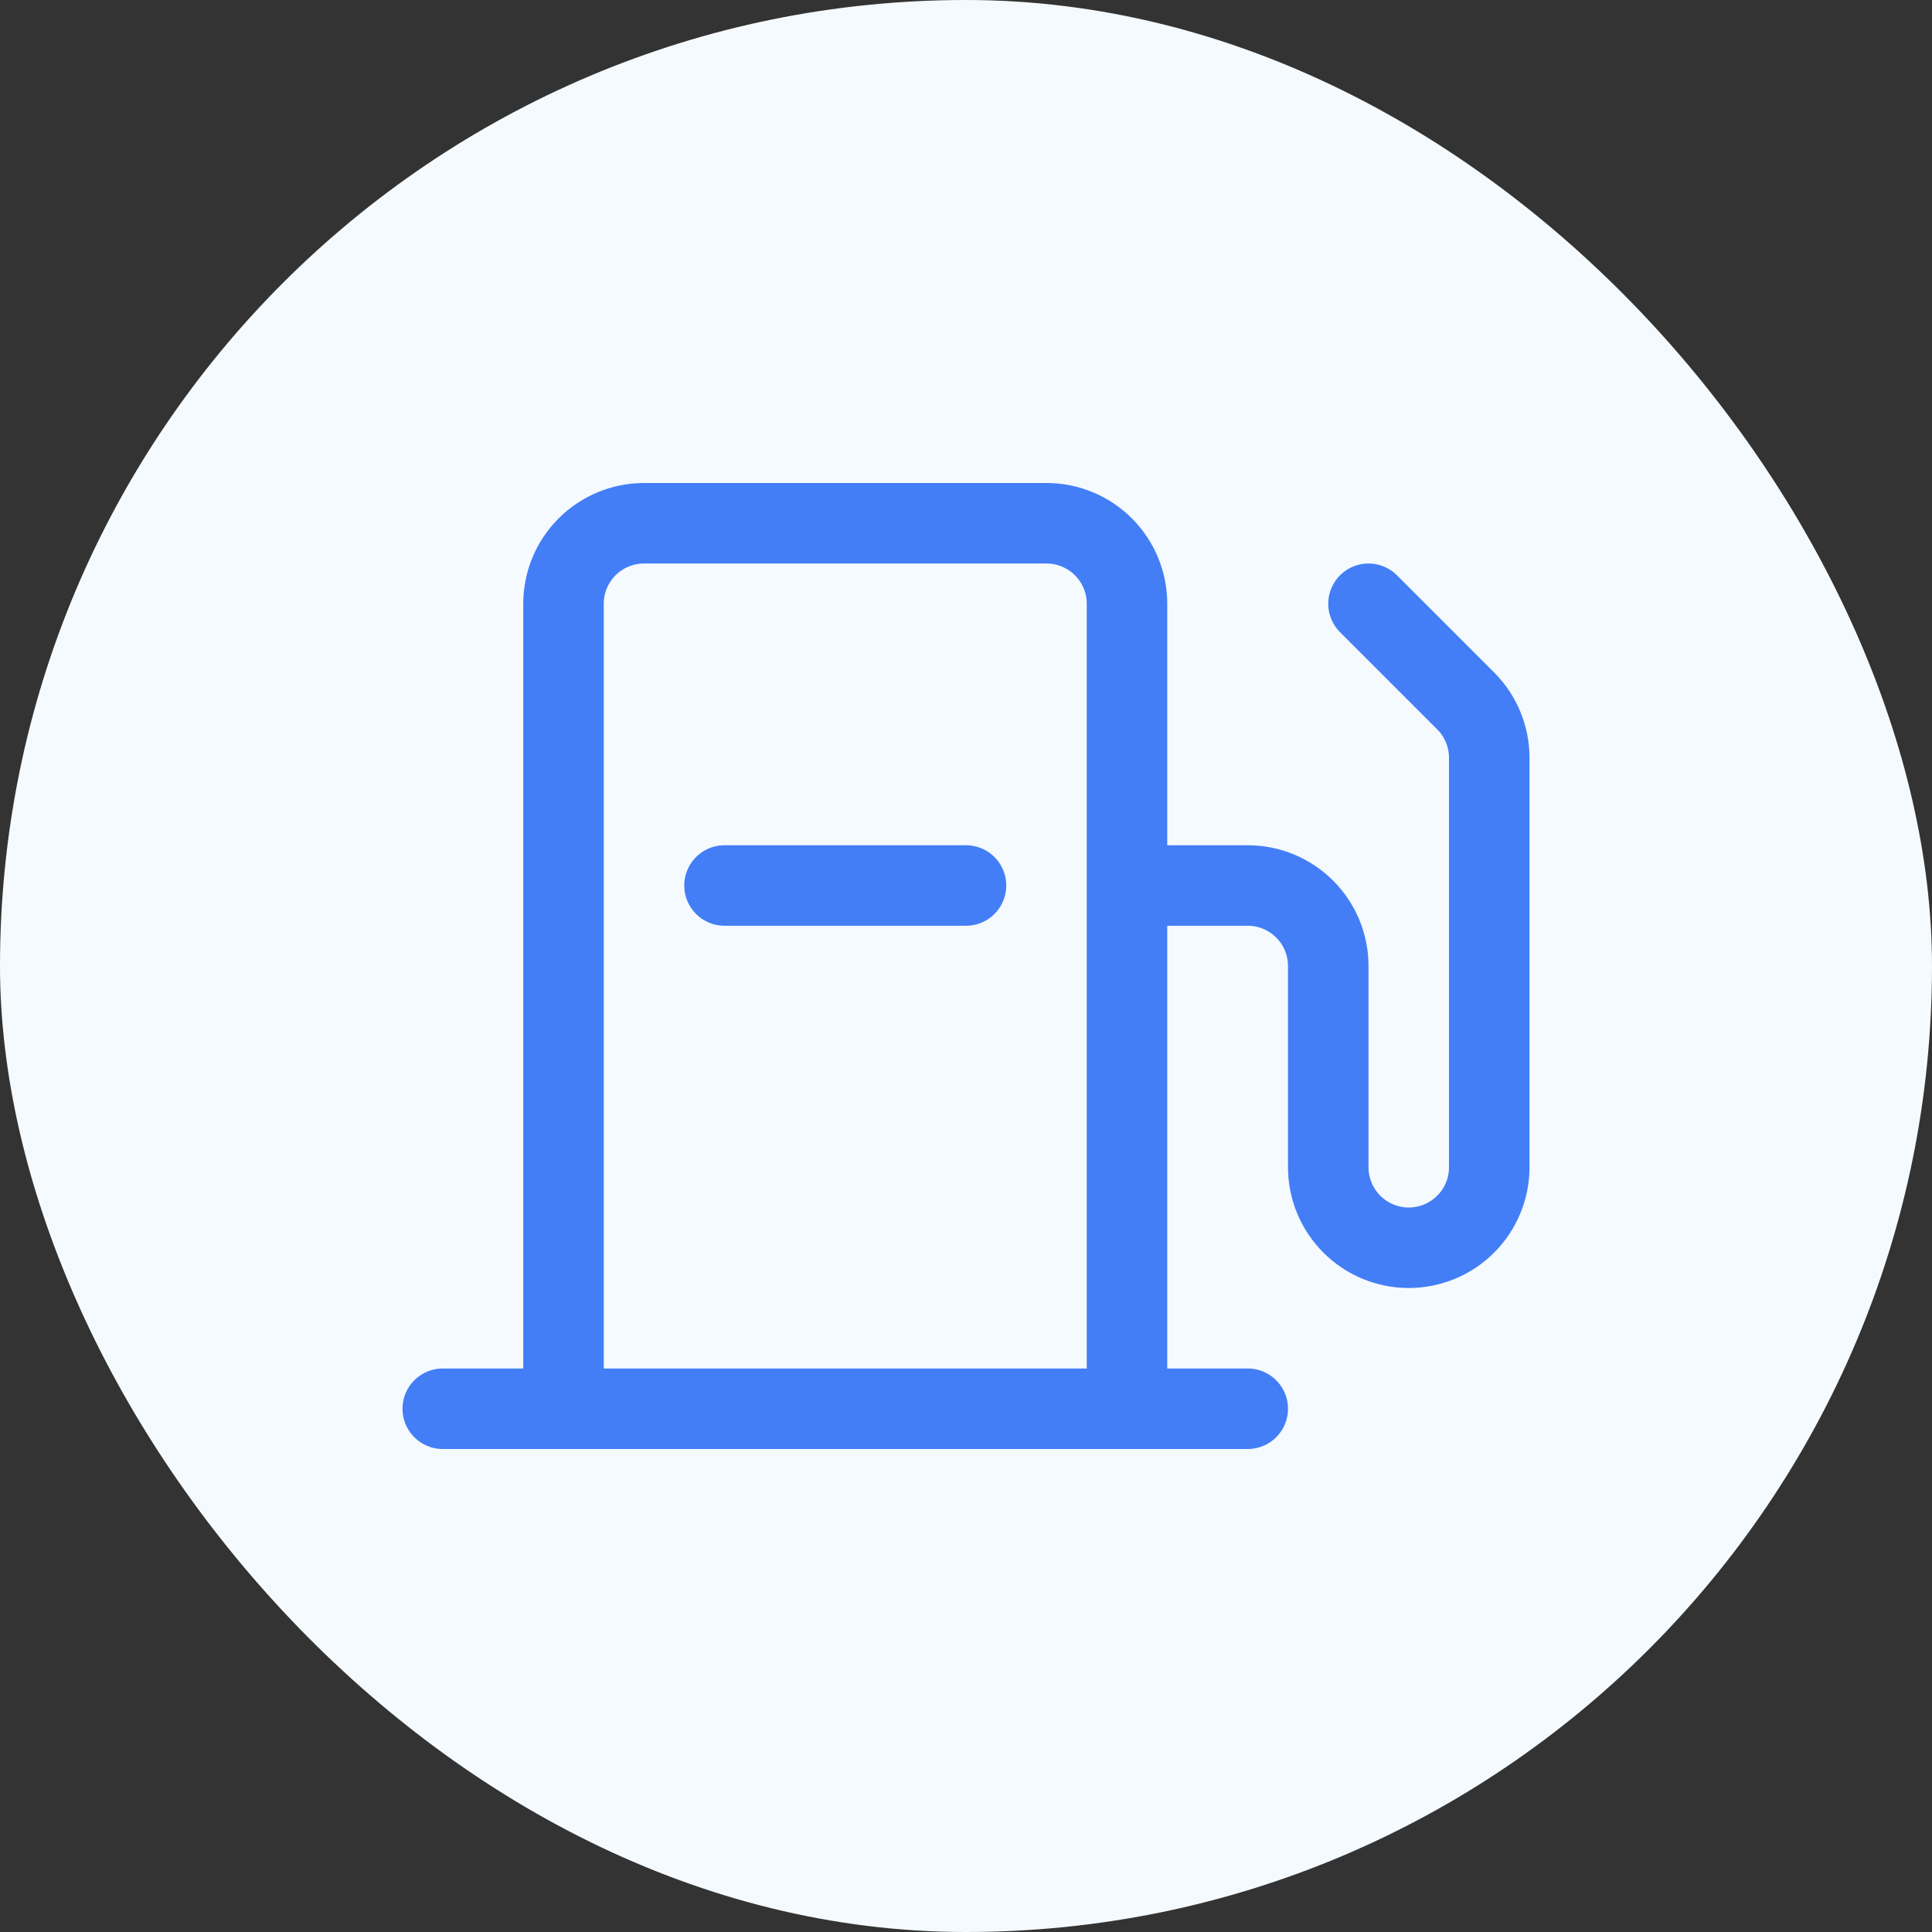
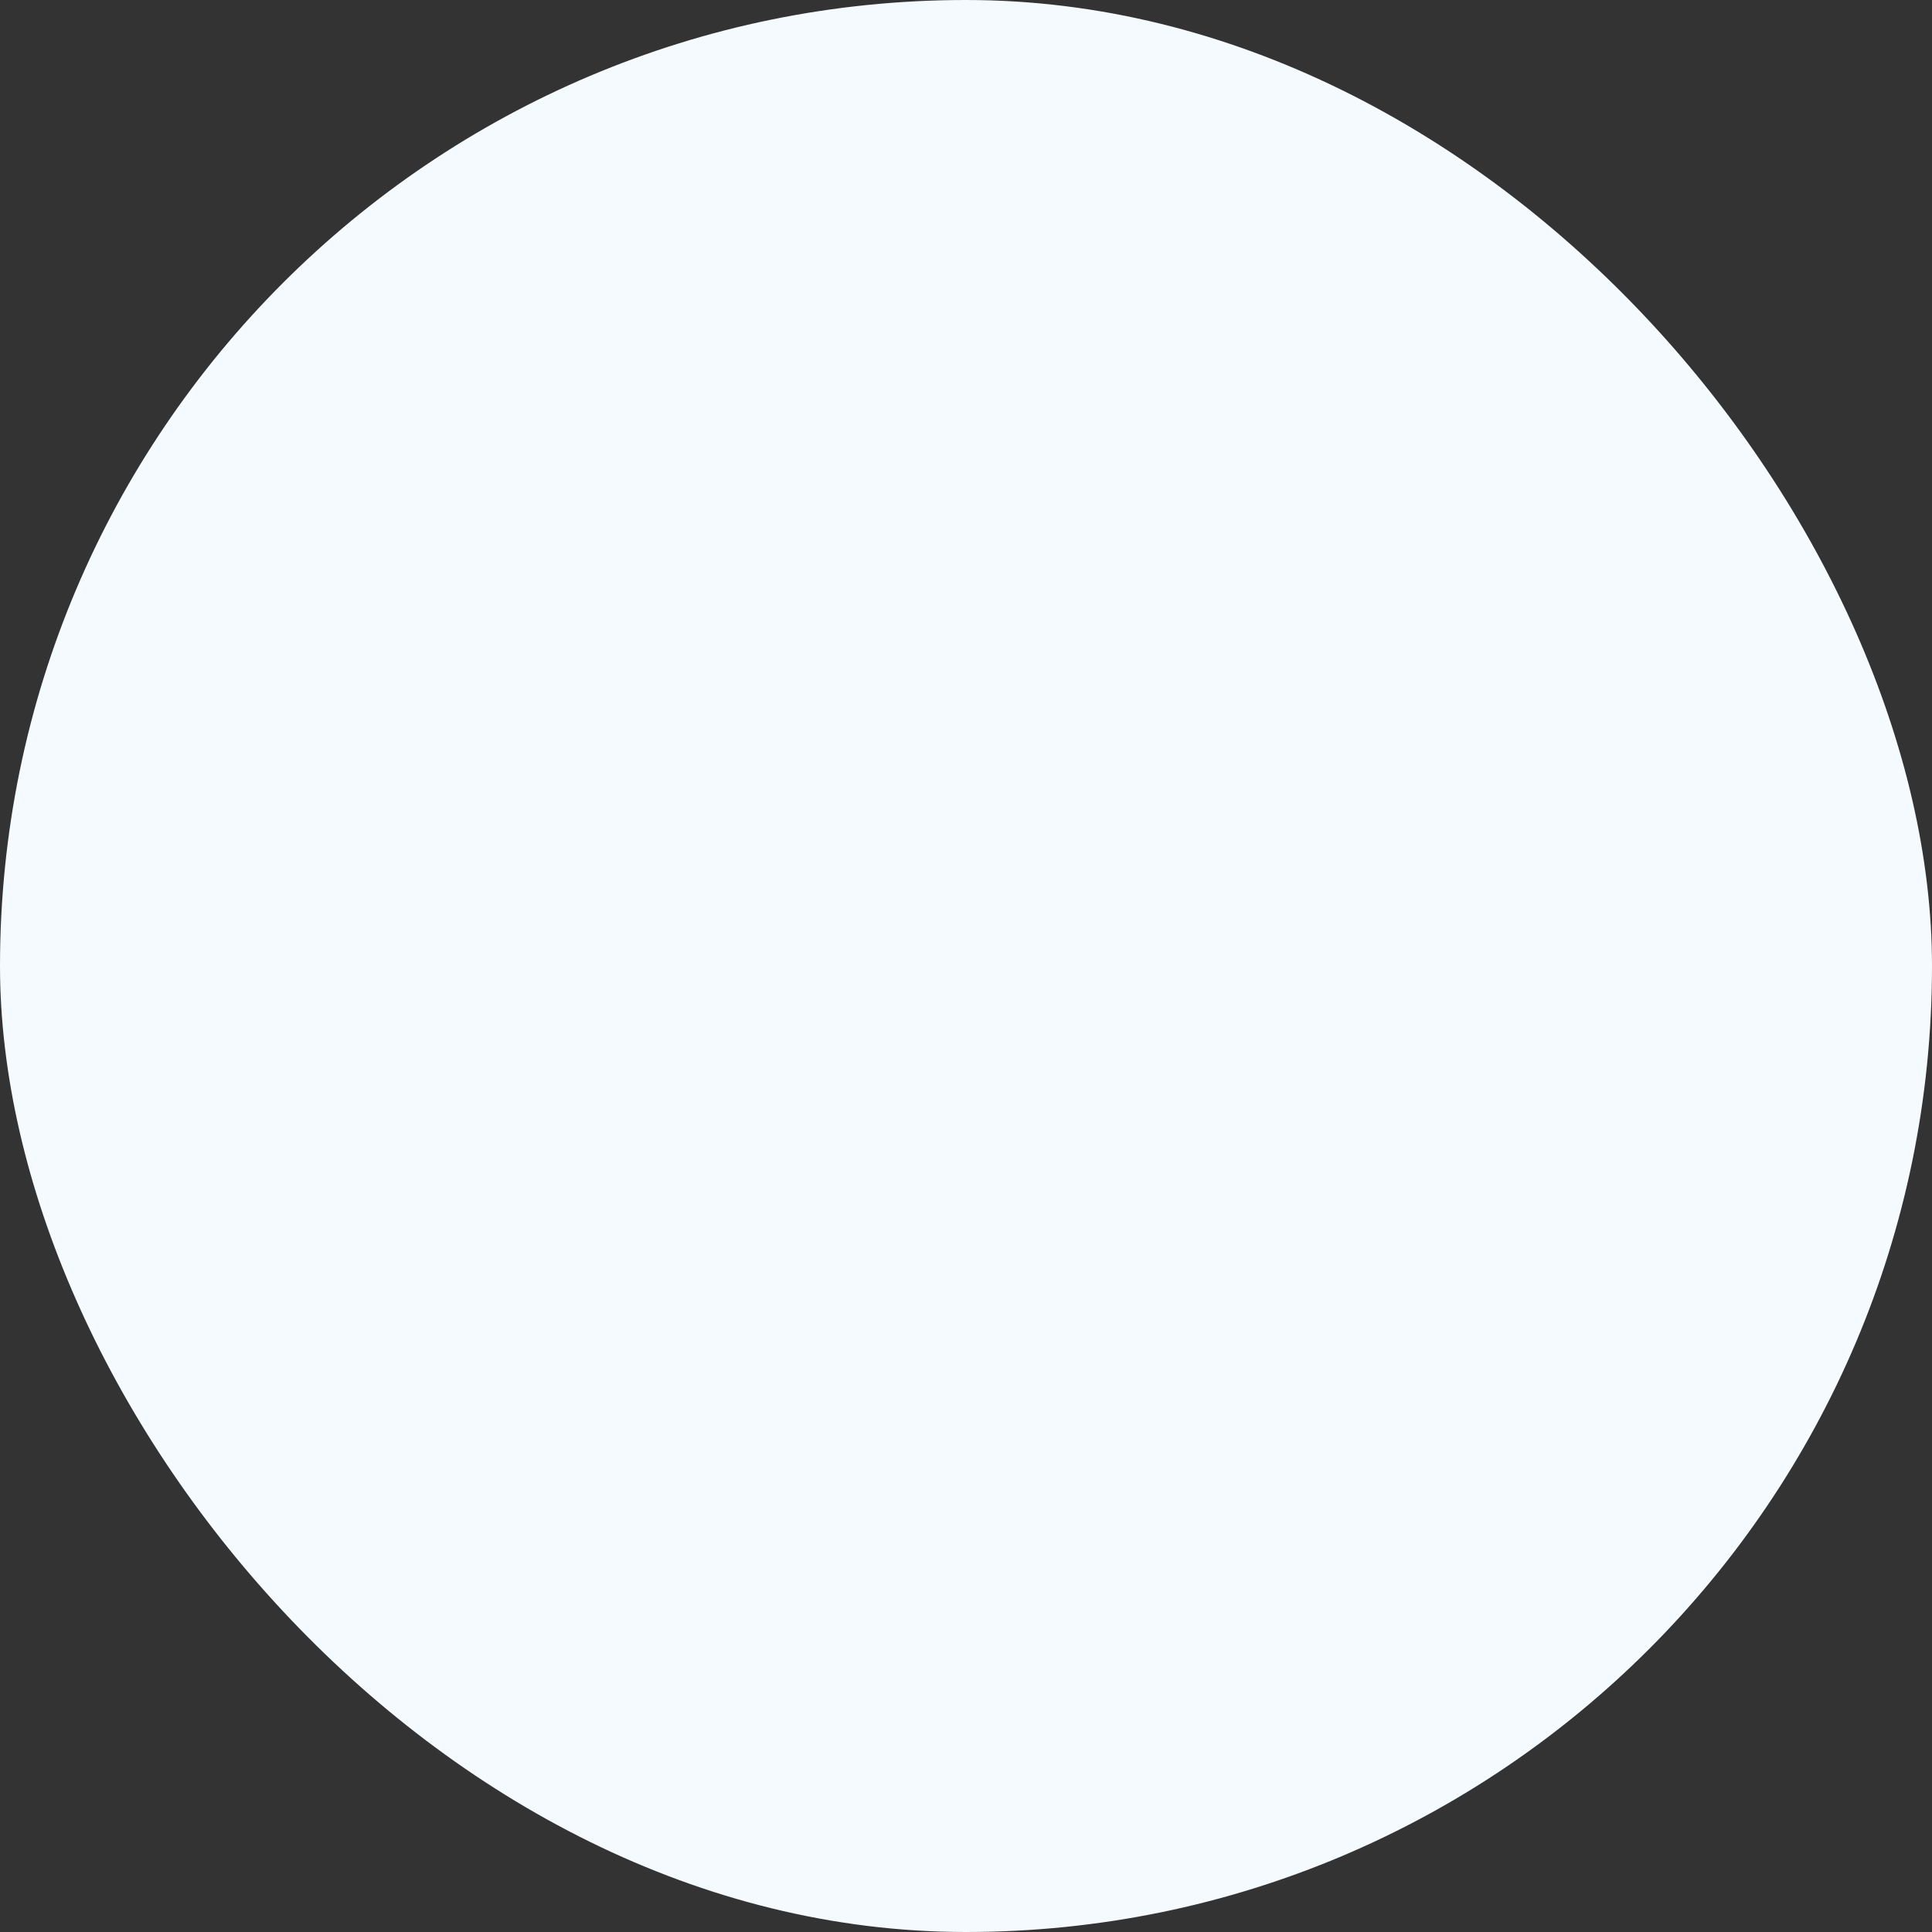
<svg xmlns="http://www.w3.org/2000/svg" width="48" height="48" viewBox="0 0 48 48" fill="none">
  <rect x="0" y="0" width="48" height="48" fill="#333333" stroke="none" />
  <rect width="48" height="48" rx="24" fill="#F5FAFF" />
-   <path d="M14 35V15C14 14.47 14.211 13.961 14.586 13.586C14.961 13.211 15.47 13 16 13H26C26.53 13 27.039 13.211 27.414 13.586C27.789 13.961 28 14.47 28 15V35M11 35H31M28 22H31C31.53 22 32.039 22.211 32.414 22.586C32.789 22.961 33 23.47 33 24V29C33 29.53 33.211 30.039 33.586 30.414C33.961 30.789 34.47 31 35 31C35.53 31 36.039 30.789 36.414 30.414C36.789 30.039 37 29.53 37 29V18.829C37 18.566 36.948 18.306 36.848 18.063C36.747 17.82 36.6 17.599 36.414 17.414L34 15M24 22H18" stroke="#437EF7" stroke-width="2" stroke-linecap="round" />
</svg>